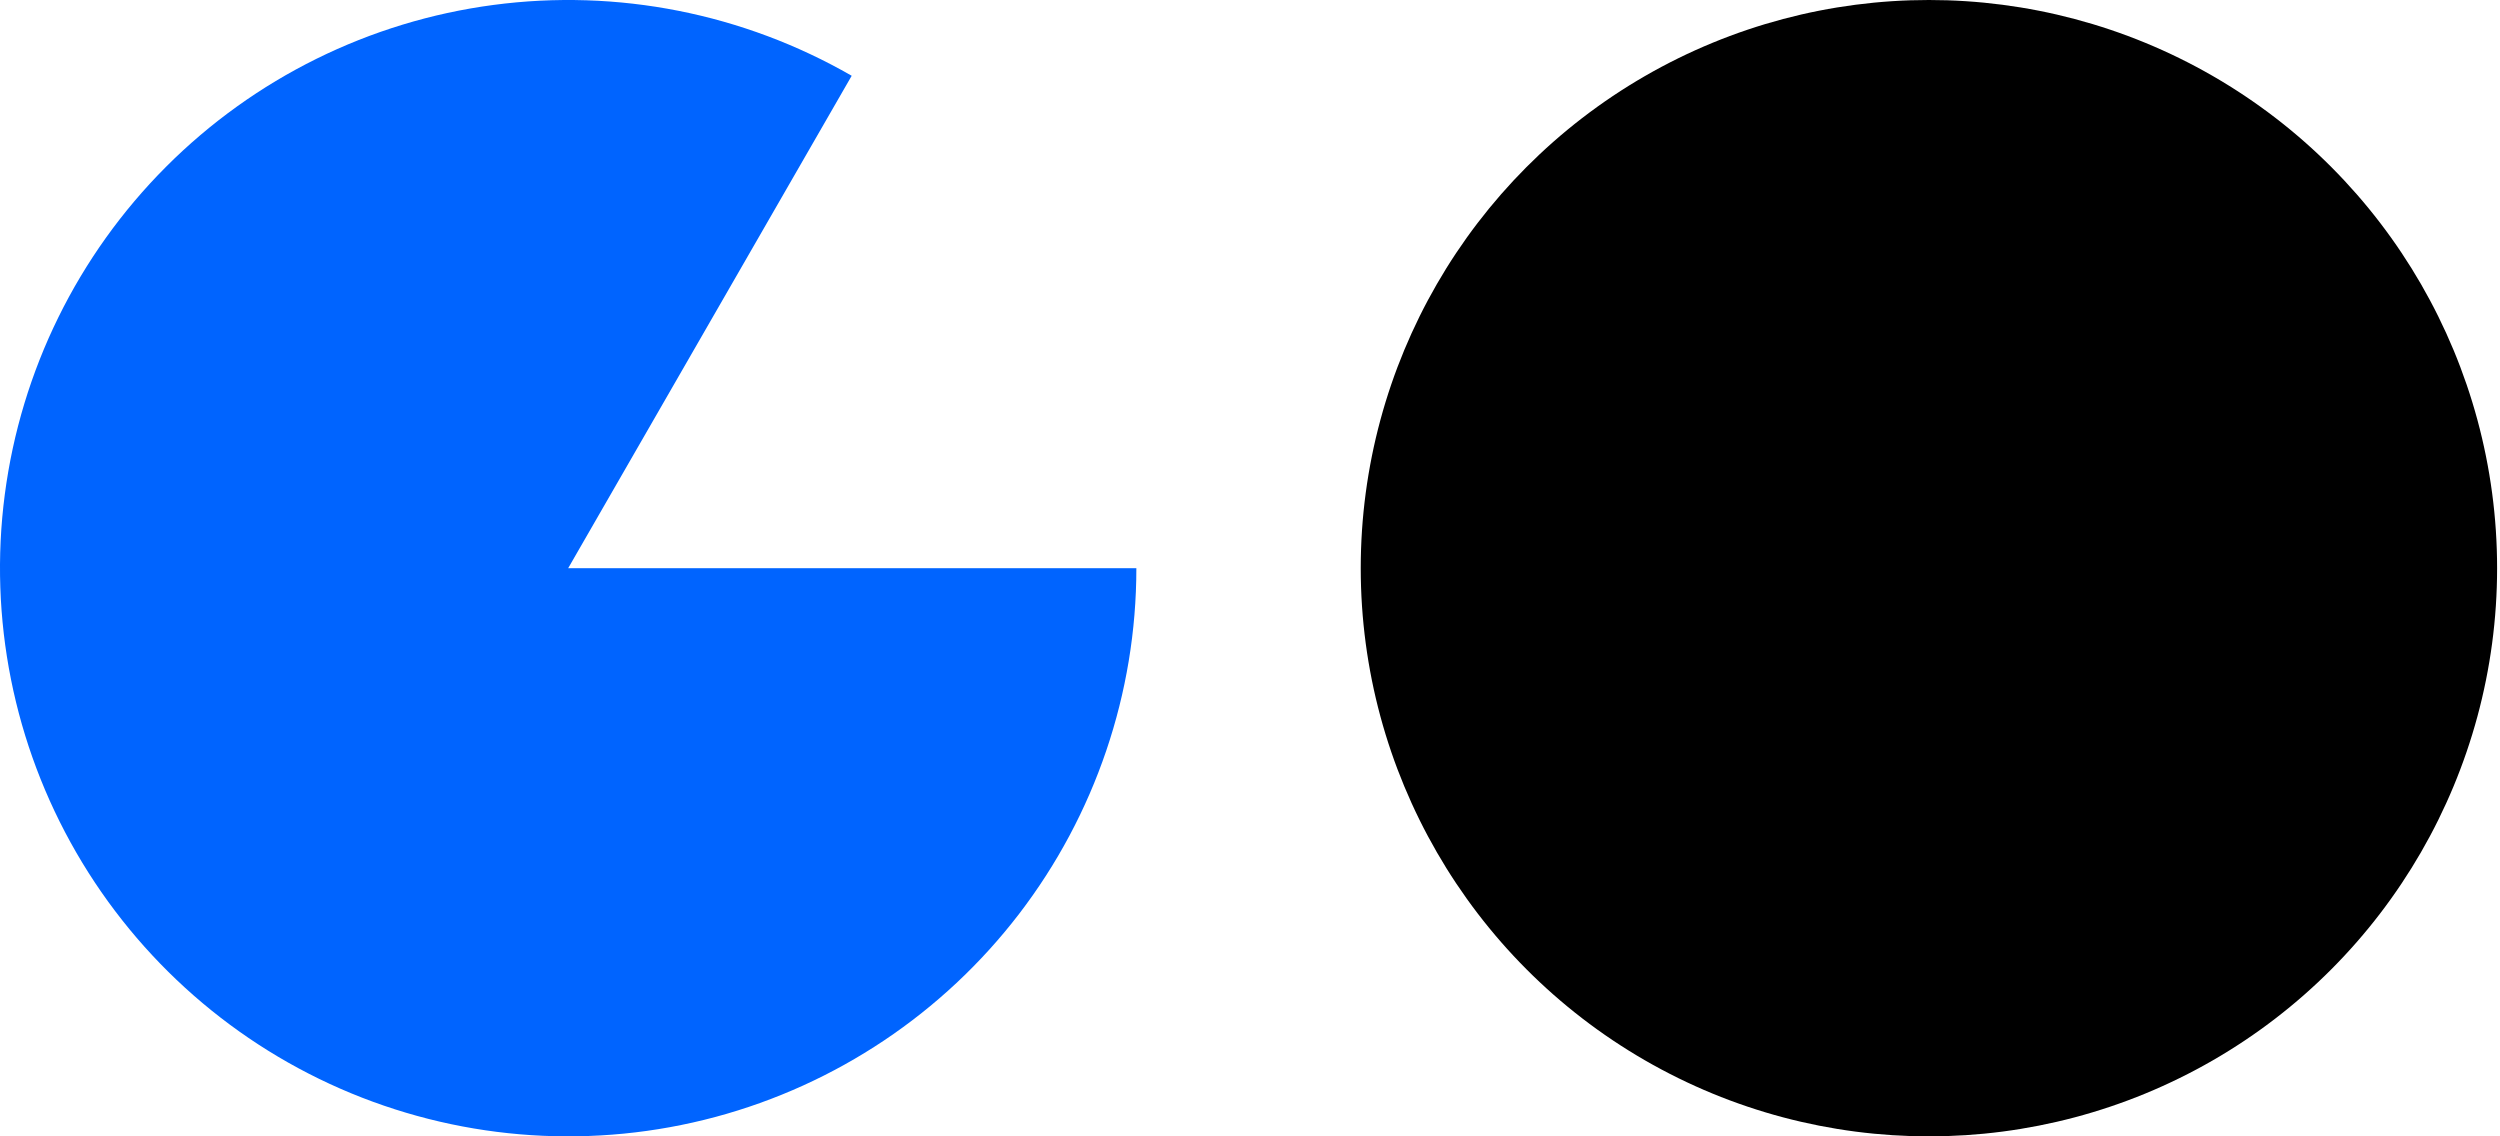
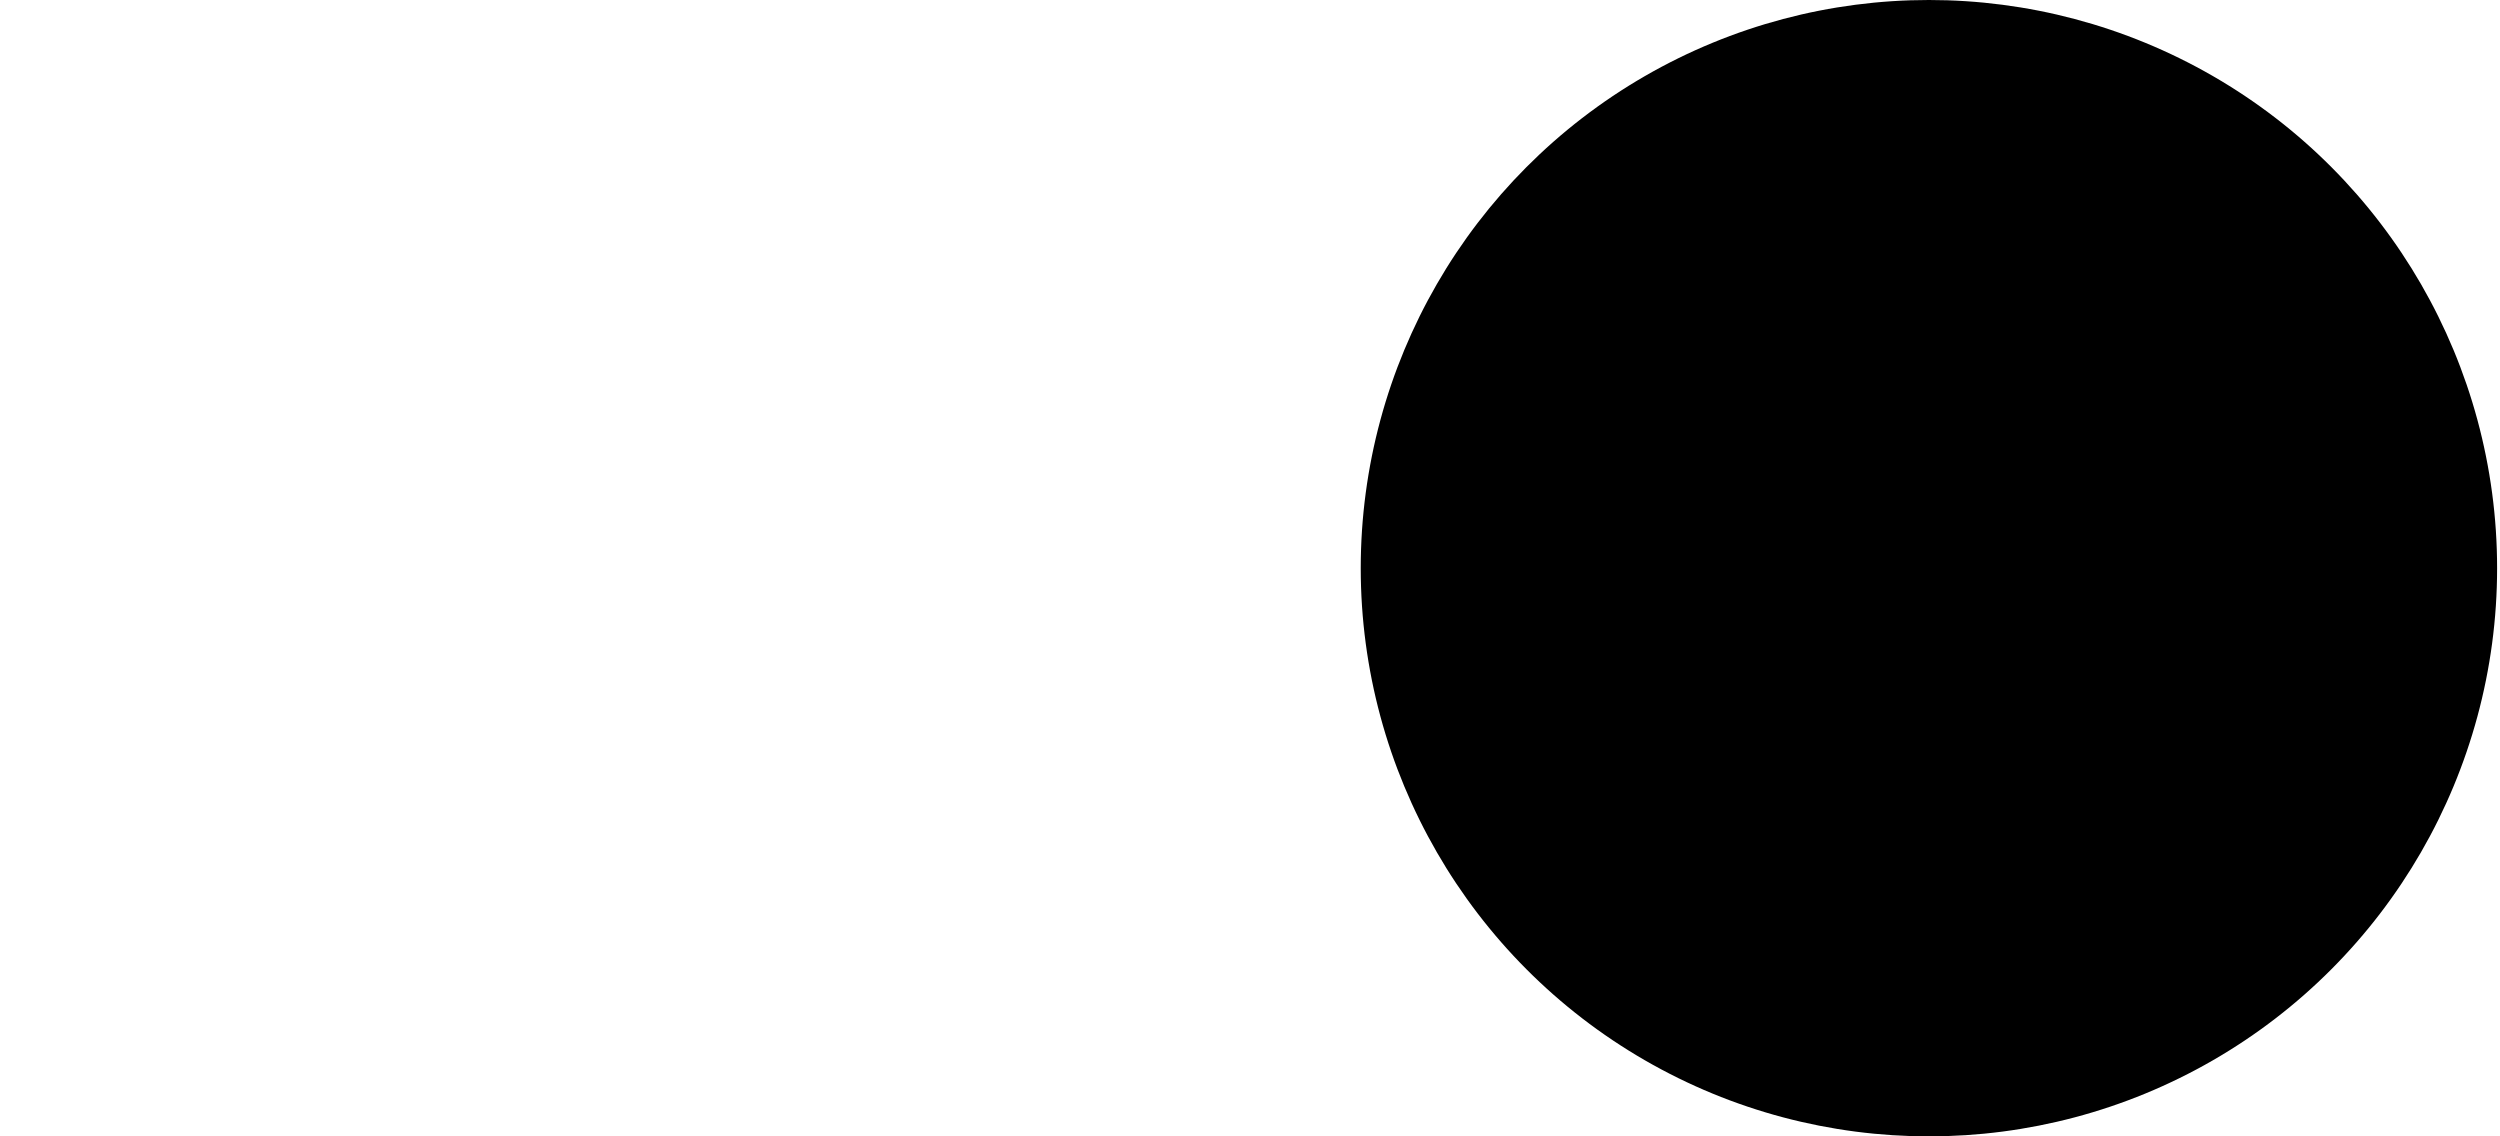
<svg xmlns="http://www.w3.org/2000/svg" width="264" height="120" viewBox="0 0 264 120" fill="none">
  <circle cx="203.694" cy="60" r="60" fill="black" />
-   <path d="M120 60C120 73.205 115.644 86.041 107.607 96.519C99.57 106.996 88.3 114.529 75.546 117.951C62.792 121.372 49.266 120.491 37.064 115.443C24.862 110.395 14.666 101.463 8.056 90.031C1.447 78.599 -1.206 65.306 0.507 52.213C2.221 39.12 8.206 26.957 17.535 17.612C26.864 8.266 39.016 2.259 52.106 0.522C65.196 -1.216 78.494 1.414 89.938 8.002L60 60H120Z" fill="#0064FF" />
</svg>